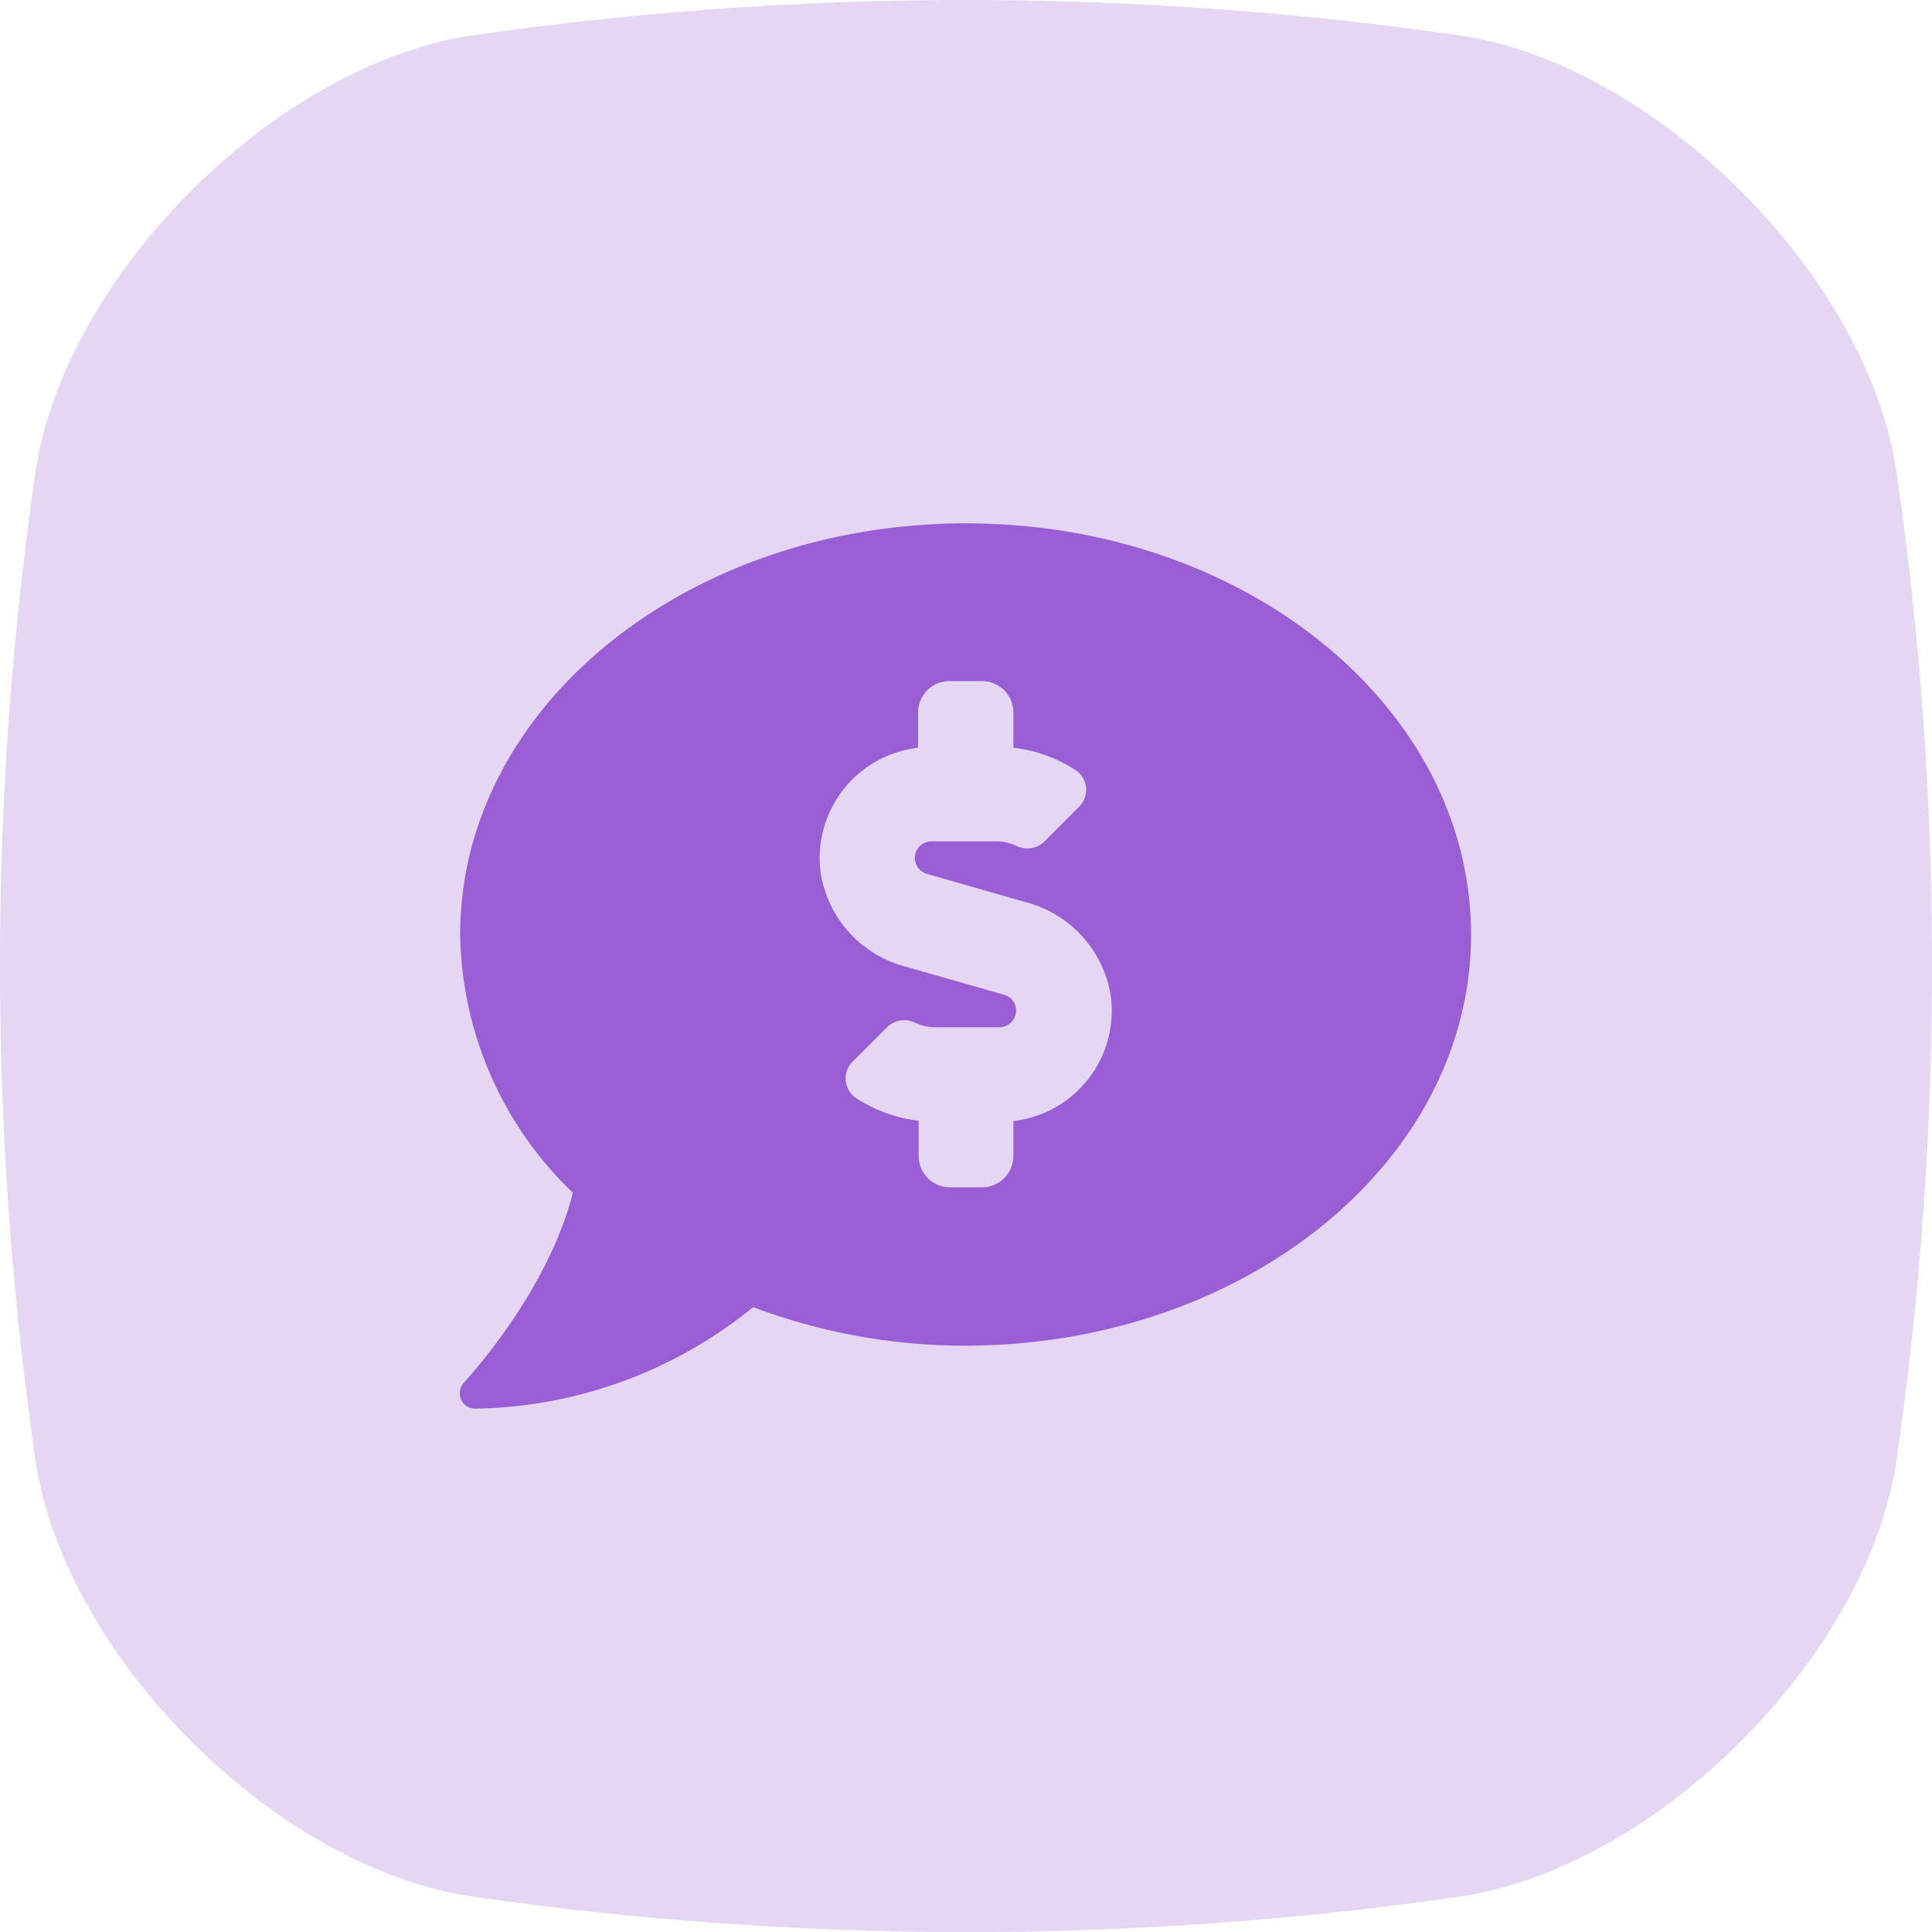
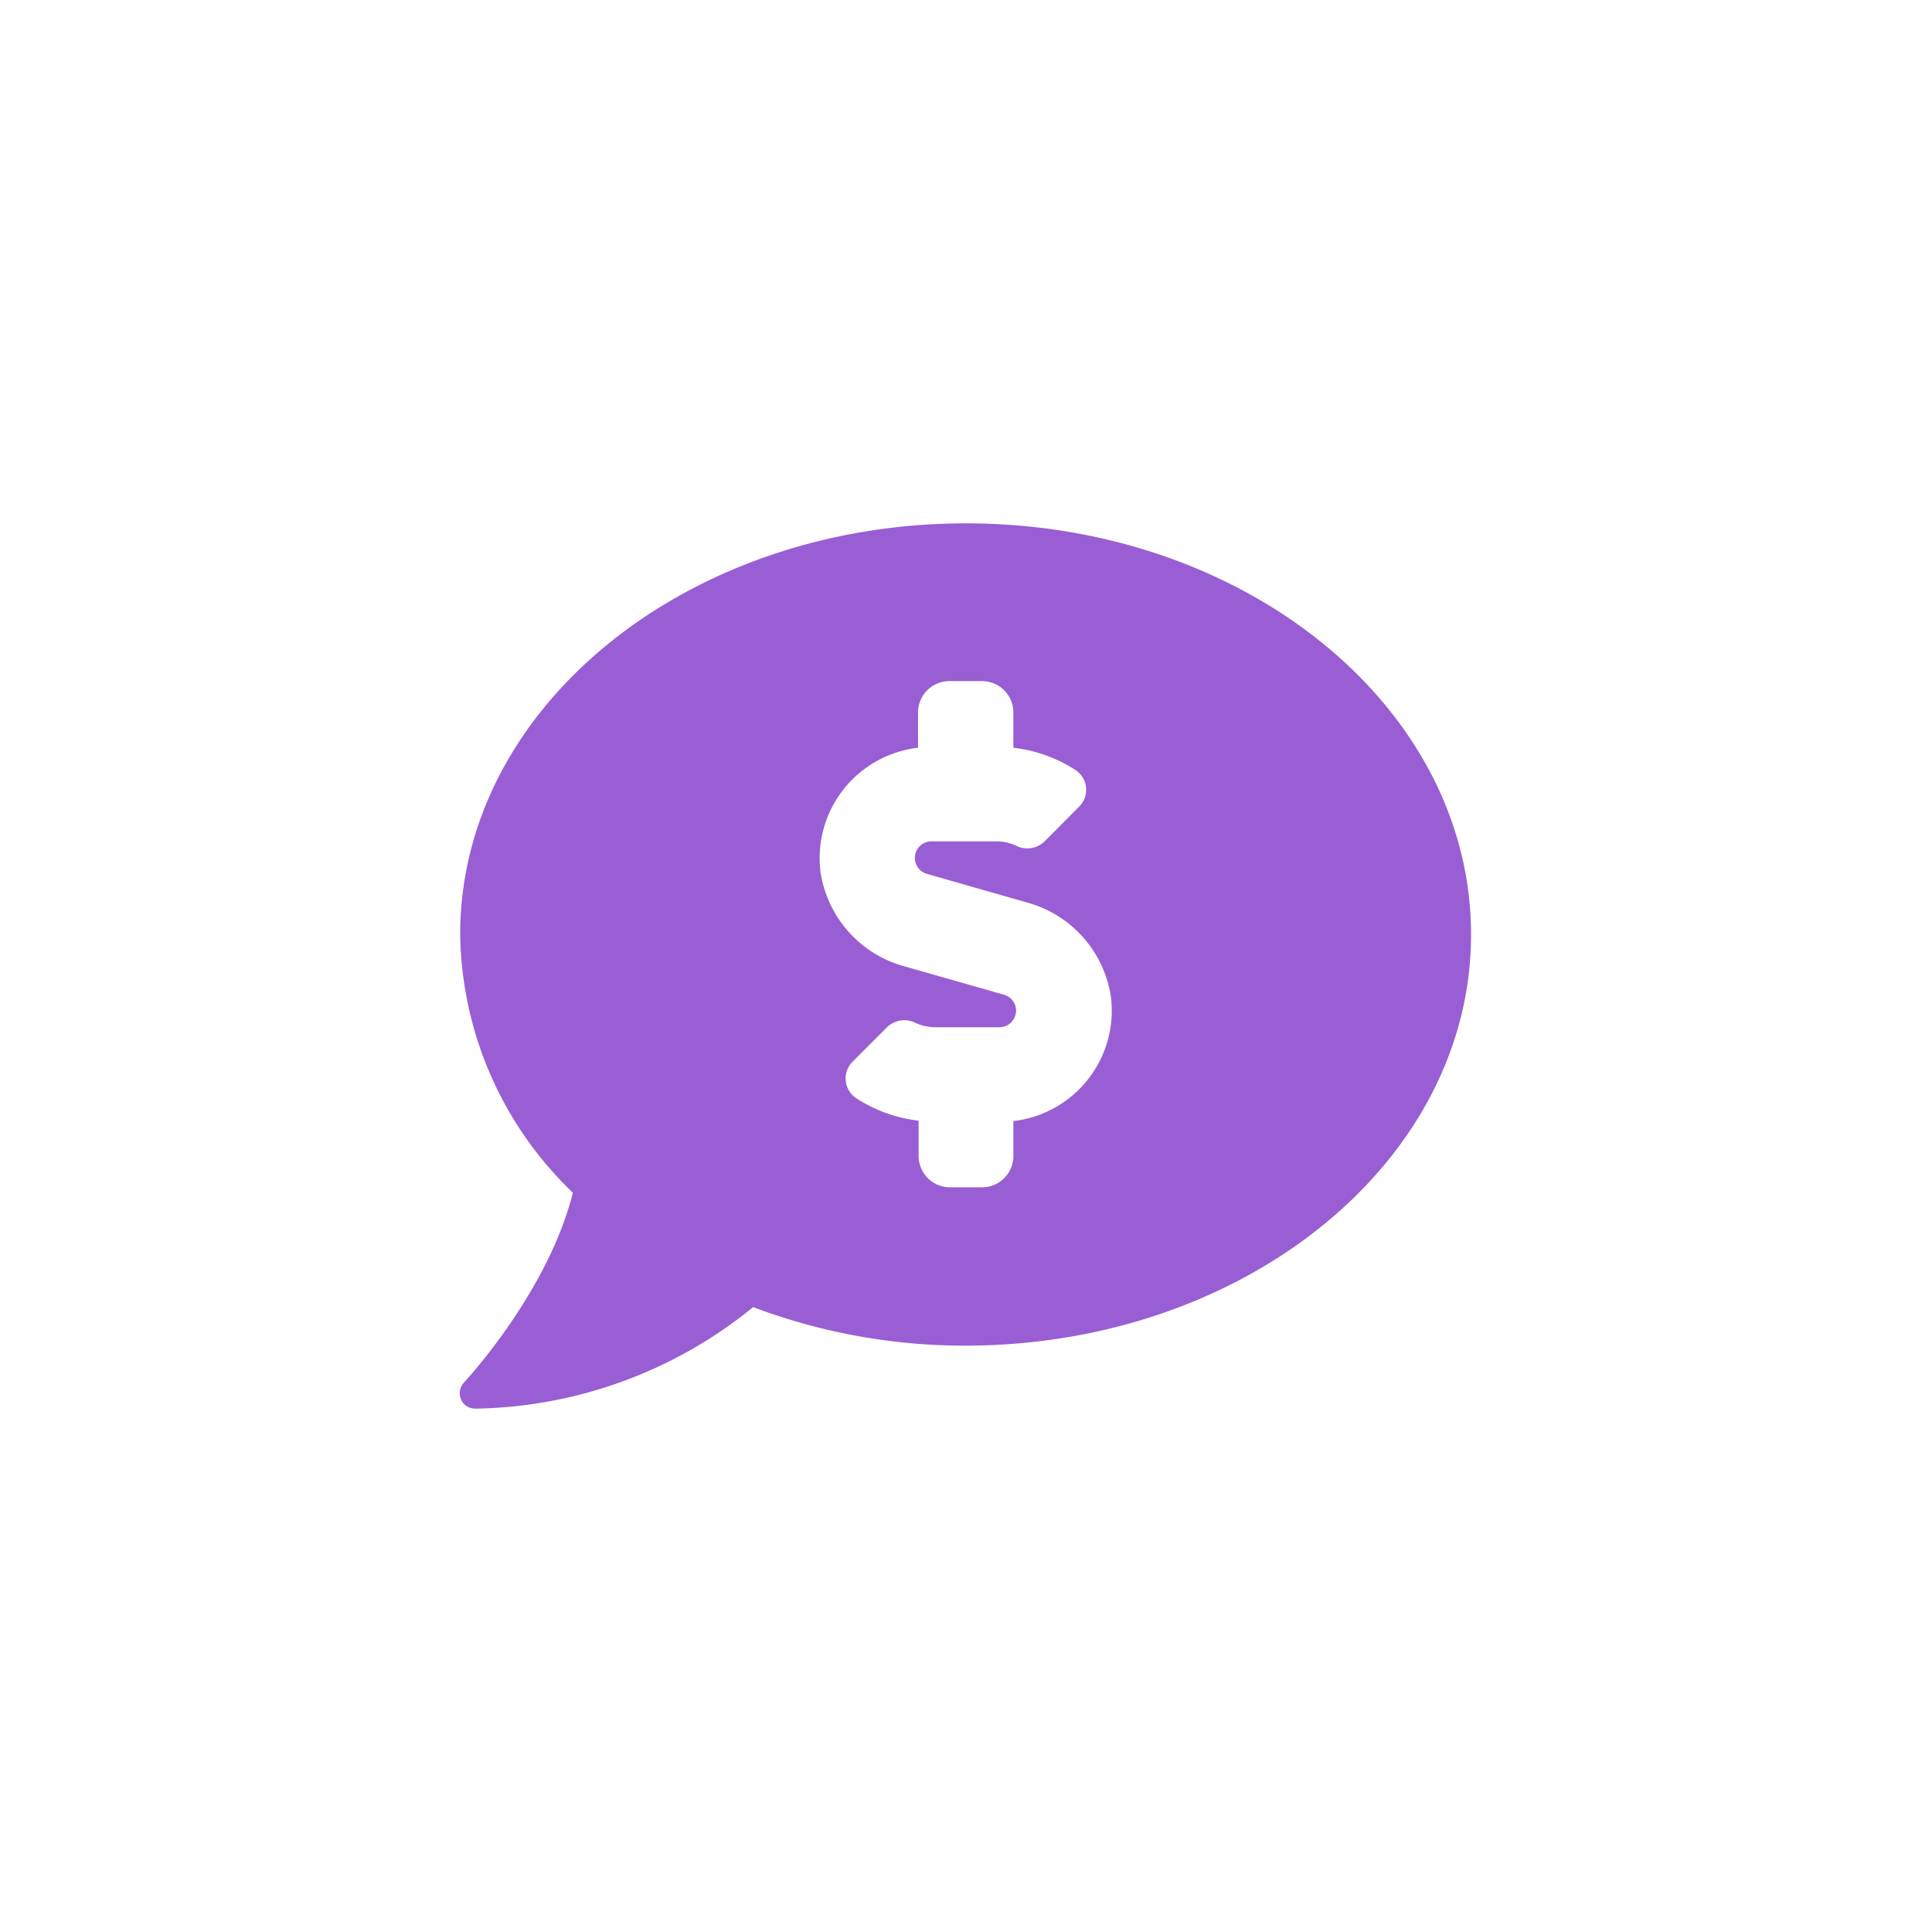
<svg xmlns="http://www.w3.org/2000/svg" viewBox="0 0 100.3 100.31">
  <defs>
    <style>.cls-1{fill:#e5d7f4;}.cls-2{fill:#995ed4;}</style>
  </defs>
  <title>quote</title>
  <g id="Layer_2" data-name="Layer 2">
    <g id="Layer_1-2" data-name="Layer 1">
      <g id="Layer_2-2" data-name="Layer 2">
        <g id="Layer_1-2-2" data-name="Layer 1-2">
-           <path class="cls-1" d="M76.06,98.42a177.94,177.94,0,0,1-27.19,1.88,179.61,179.61,0,0,1-24.62-1.88C14.2,96.78,3.53,86.1,1.88,76.06a179.18,179.18,0,0,1,0-51.81C3.53,14.2,14.2,3.53,24.25,1.88a179.18,179.18,0,0,1,51.81,0c10,1.65,20.72,12.32,22.36,22.37A177.85,177.85,0,0,1,100.3,49.6a178.78,178.78,0,0,1-1.88,26.46C96.78,86.1,86.1,96.78,76.06,98.42Z" />
-         </g>
+           </g>
      </g>
      <path class="cls-2" d="M50.15,27.17c-14.5,0-26.26,9.55-26.26,21.34a18.92,18.92,0,0,0,5.85,13.41c-1.29,5.17-5.58,9.77-5.63,9.83a.82.82,0,0,0,0,1.16.85.85,0,0,0,.57.22,23.39,23.39,0,0,0,14.42-5.27,31.14,31.14,0,0,0,11,2c14.51,0,26.27-9.55,26.27-21.34S64.66,27.17,50.15,27.17Zm2.46,31V60A1.63,1.63,0,0,1,51,61.64H49.33A1.63,1.63,0,0,1,47.69,60V58.18A7.53,7.53,0,0,1,44.43,57a1.23,1.23,0,0,1-.16-1.89l1.8-1.8a1.29,1.29,0,0,1,1.45-.21,2.48,2.48,0,0,0,1,.23h3.36a.87.87,0,0,0,.87-.86.86.86,0,0,0-.63-.83L47,50.18a6,6,0,0,1-4.4-4.89,5.77,5.77,0,0,1,5.06-6.47V37a1.63,1.63,0,0,1,1.64-1.64H51A1.63,1.63,0,0,1,52.61,37v1.82A7.49,7.49,0,0,1,55.87,40,1.23,1.23,0,0,1,56,41.9l-1.79,1.8a1.29,1.29,0,0,1-1.45.21,2.4,2.4,0,0,0-1-.23H48.37a.86.86,0,0,0-.24,1.69l5.14,1.47a6,6,0,0,1,4.4,4.89,5.77,5.77,0,0,1-5.06,6.47Z" />
    </g>
  </g>
</svg>